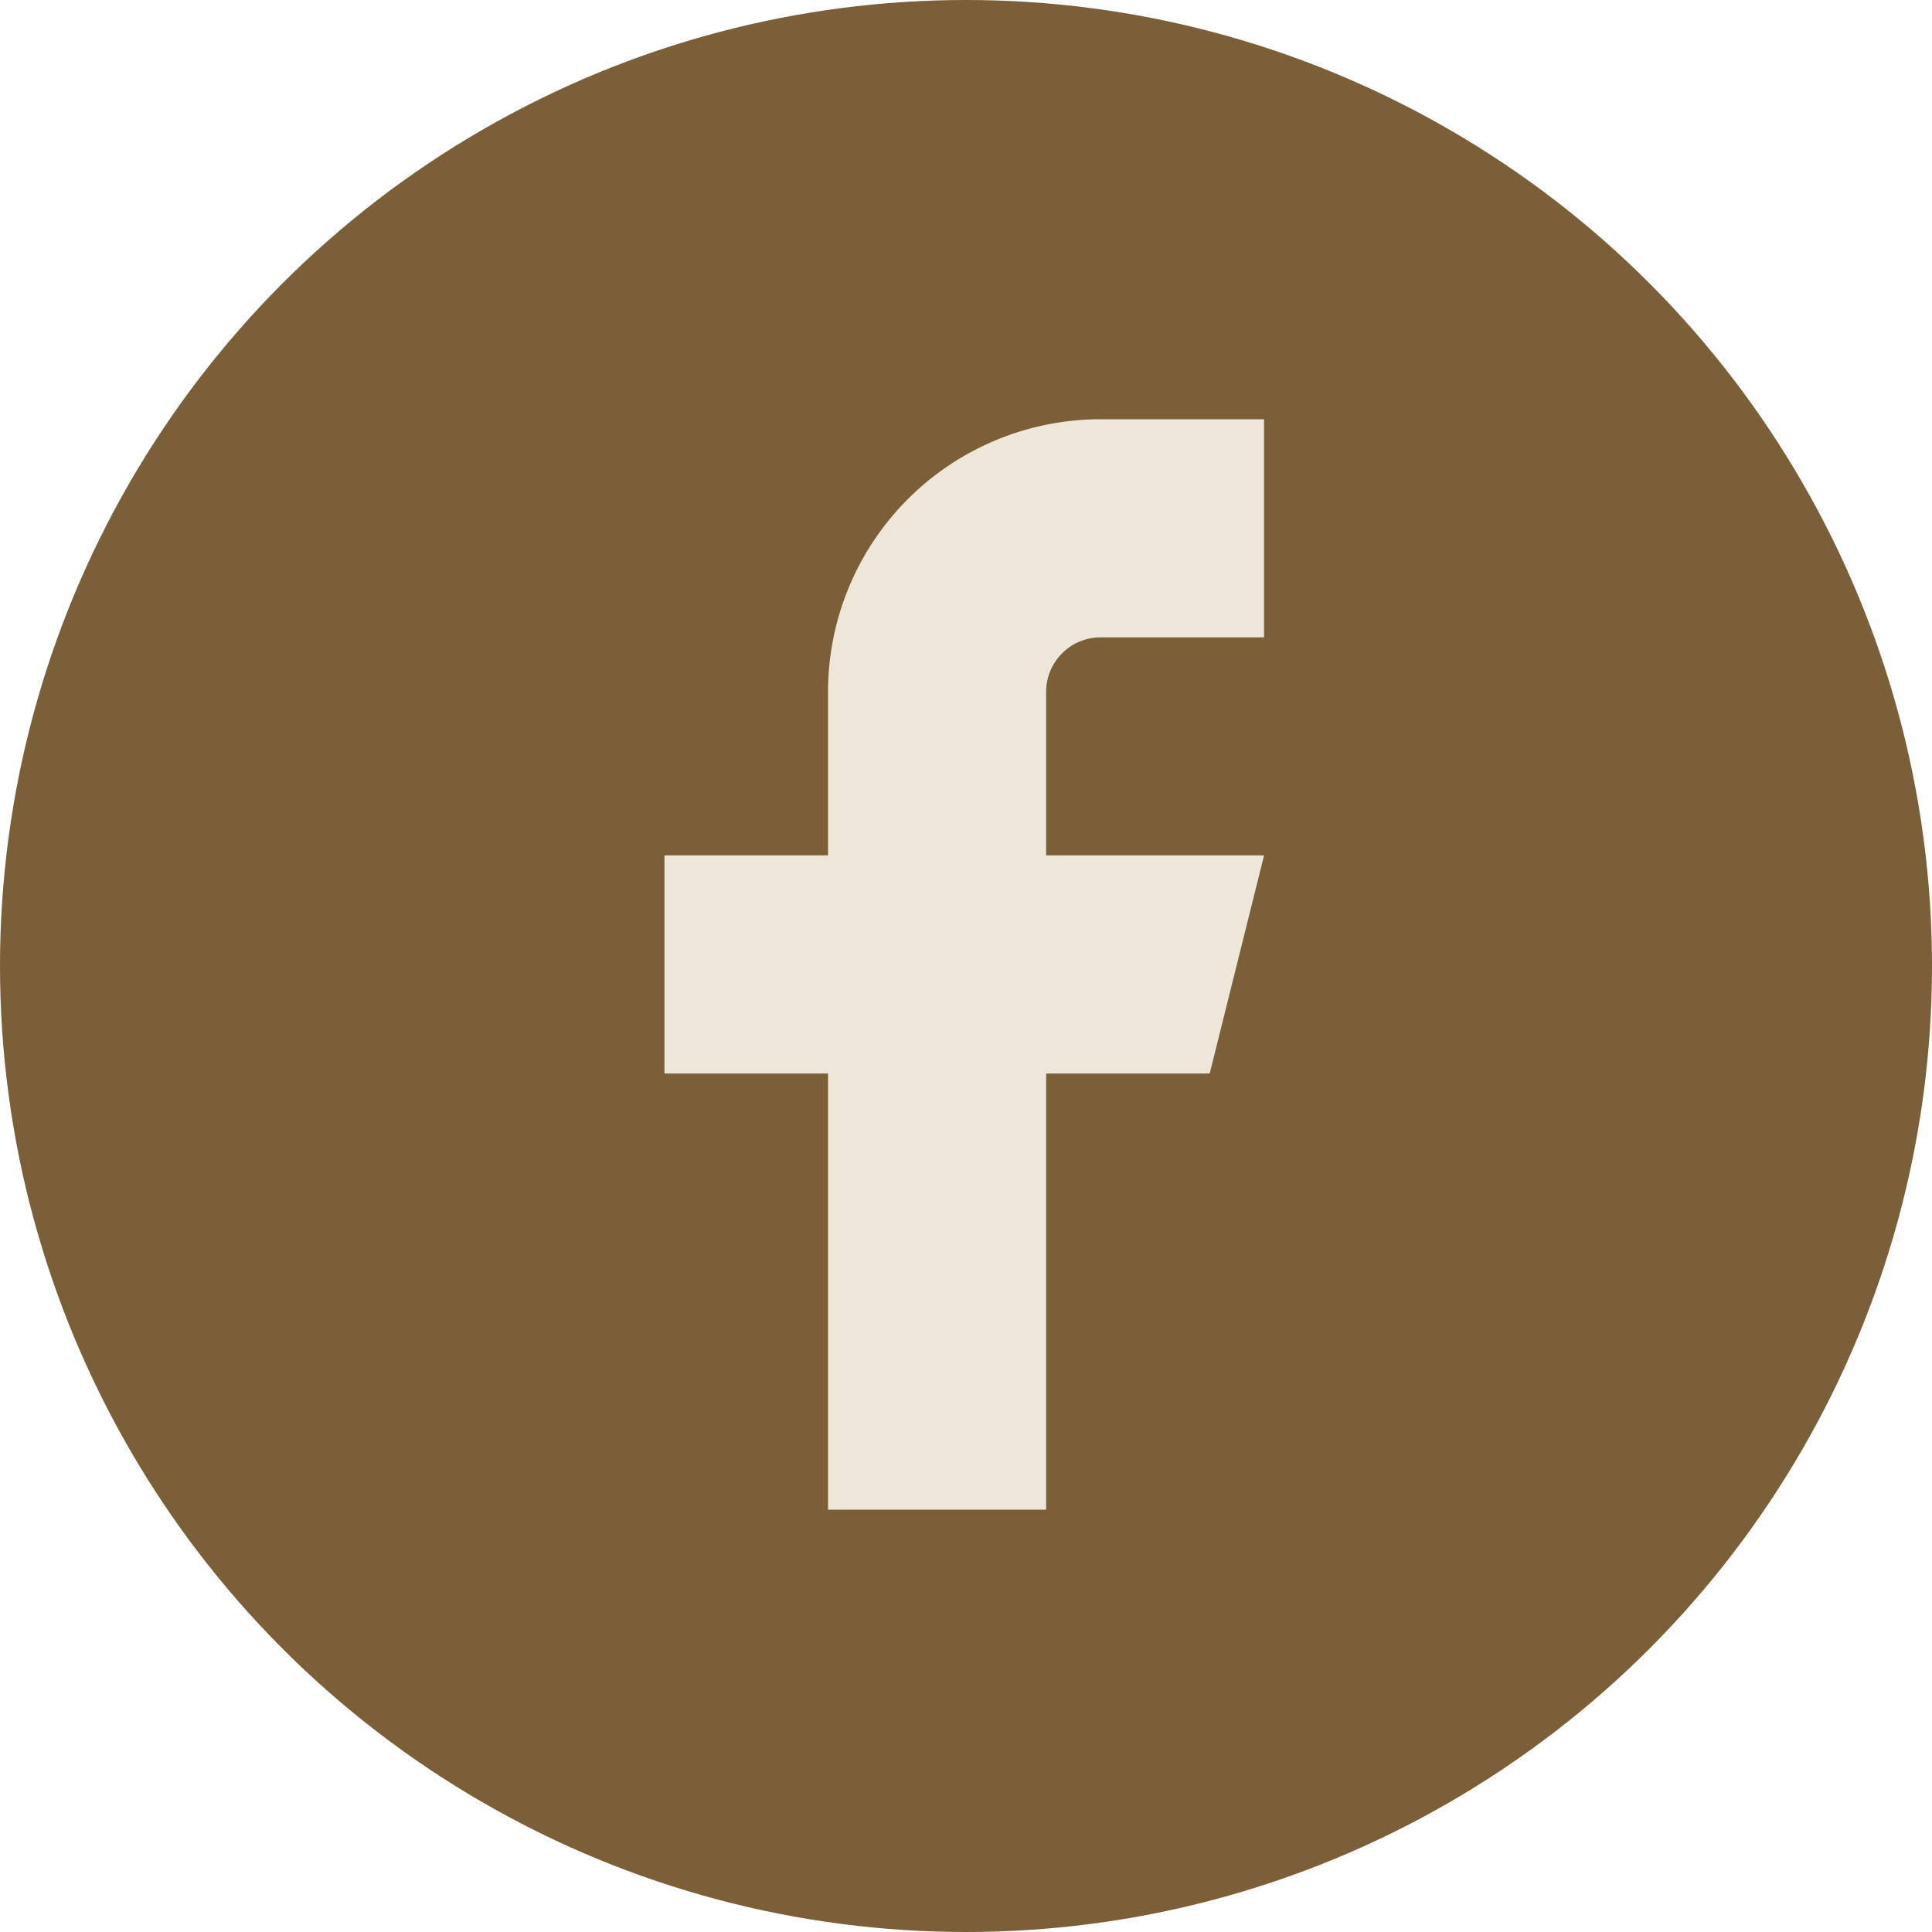
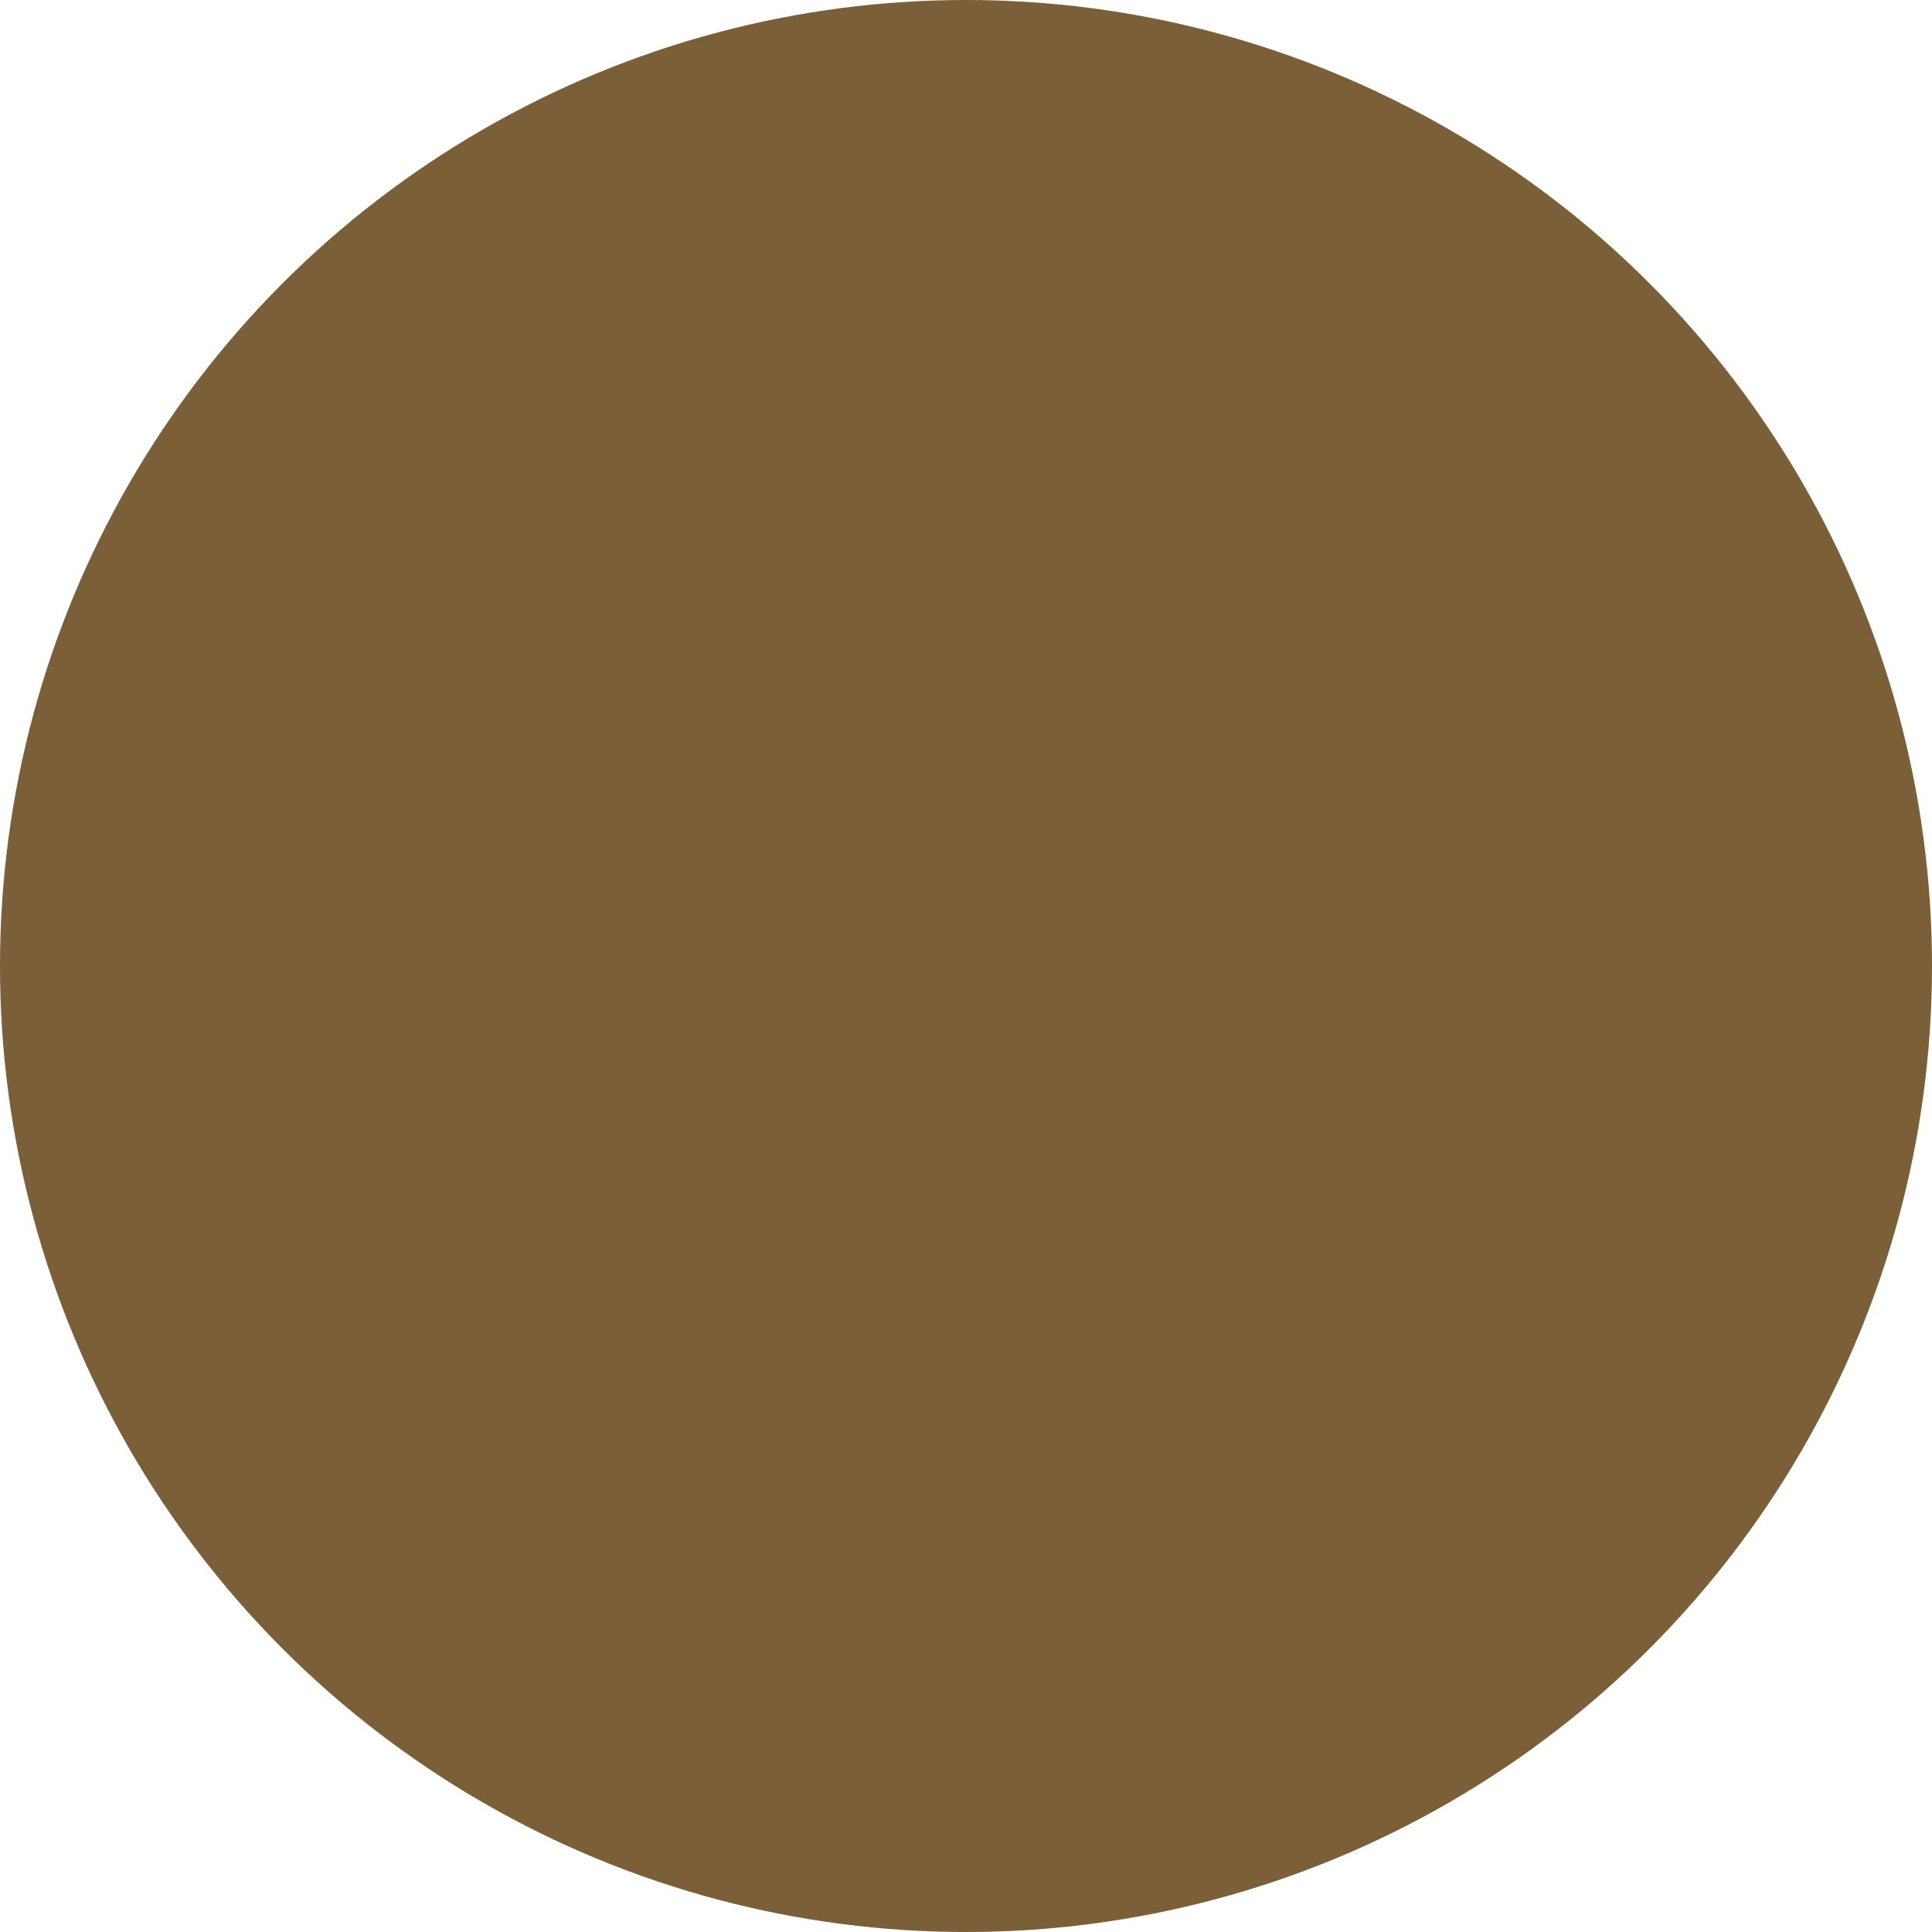
<svg xmlns="http://www.w3.org/2000/svg" width="29" height="29" viewBox="0 0 29 29">
  <g id="Grupo_48" data-name="Grupo 48" transform="translate(-0.048 -0.047)">
    <circle id="Elipse_4" data-name="Elipse 4" cx="14.5" cy="14.5" r="14.5" transform="translate(0.048 0.047)" fill="#7b5f39" />
-     <path id="Icon_feather-facebook" data-name="Icon feather-facebook" d="M19.5,3H17.047a4.092,4.092,0,0,0-4.092,4.092V9.547H10.5v3.274h2.455v6.547h3.274V12.821h2.455L19.5,9.547H16.229V7.092a.818.818,0,0,1,.818-.818H19.5Z" transform="translate(-0.478 3.34)" fill="#efe6da" />
  </g>
</svg>